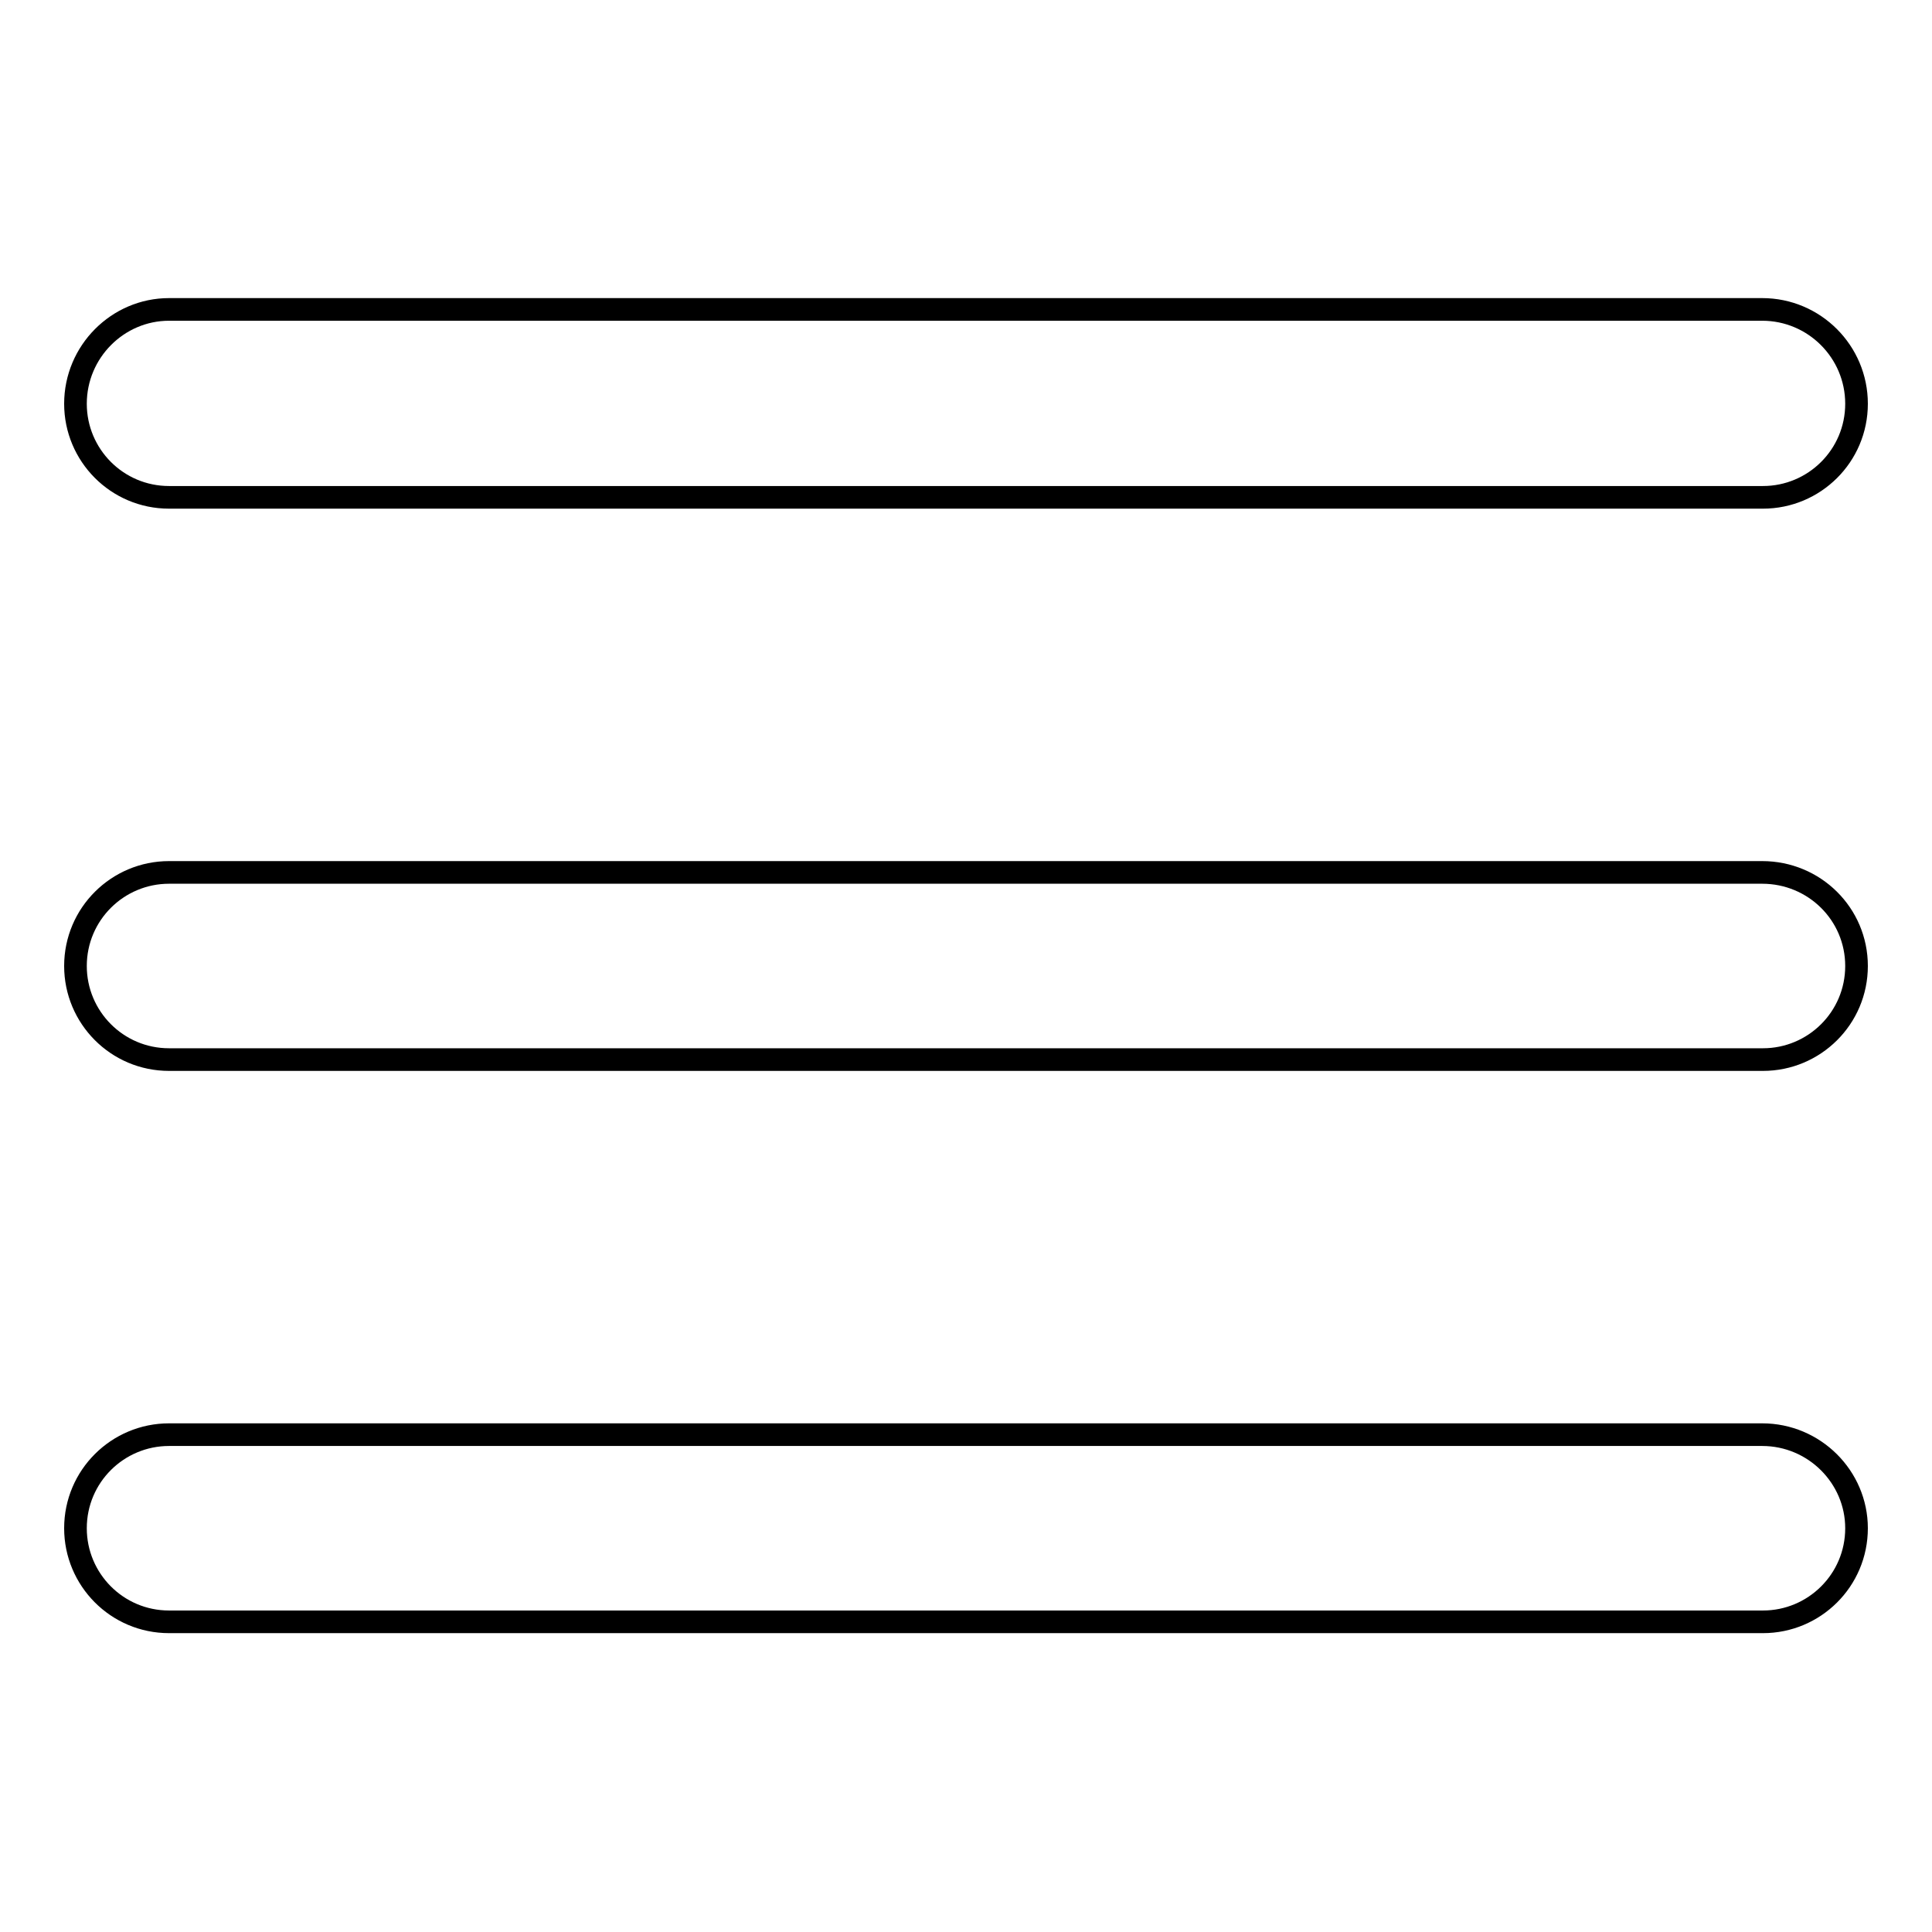
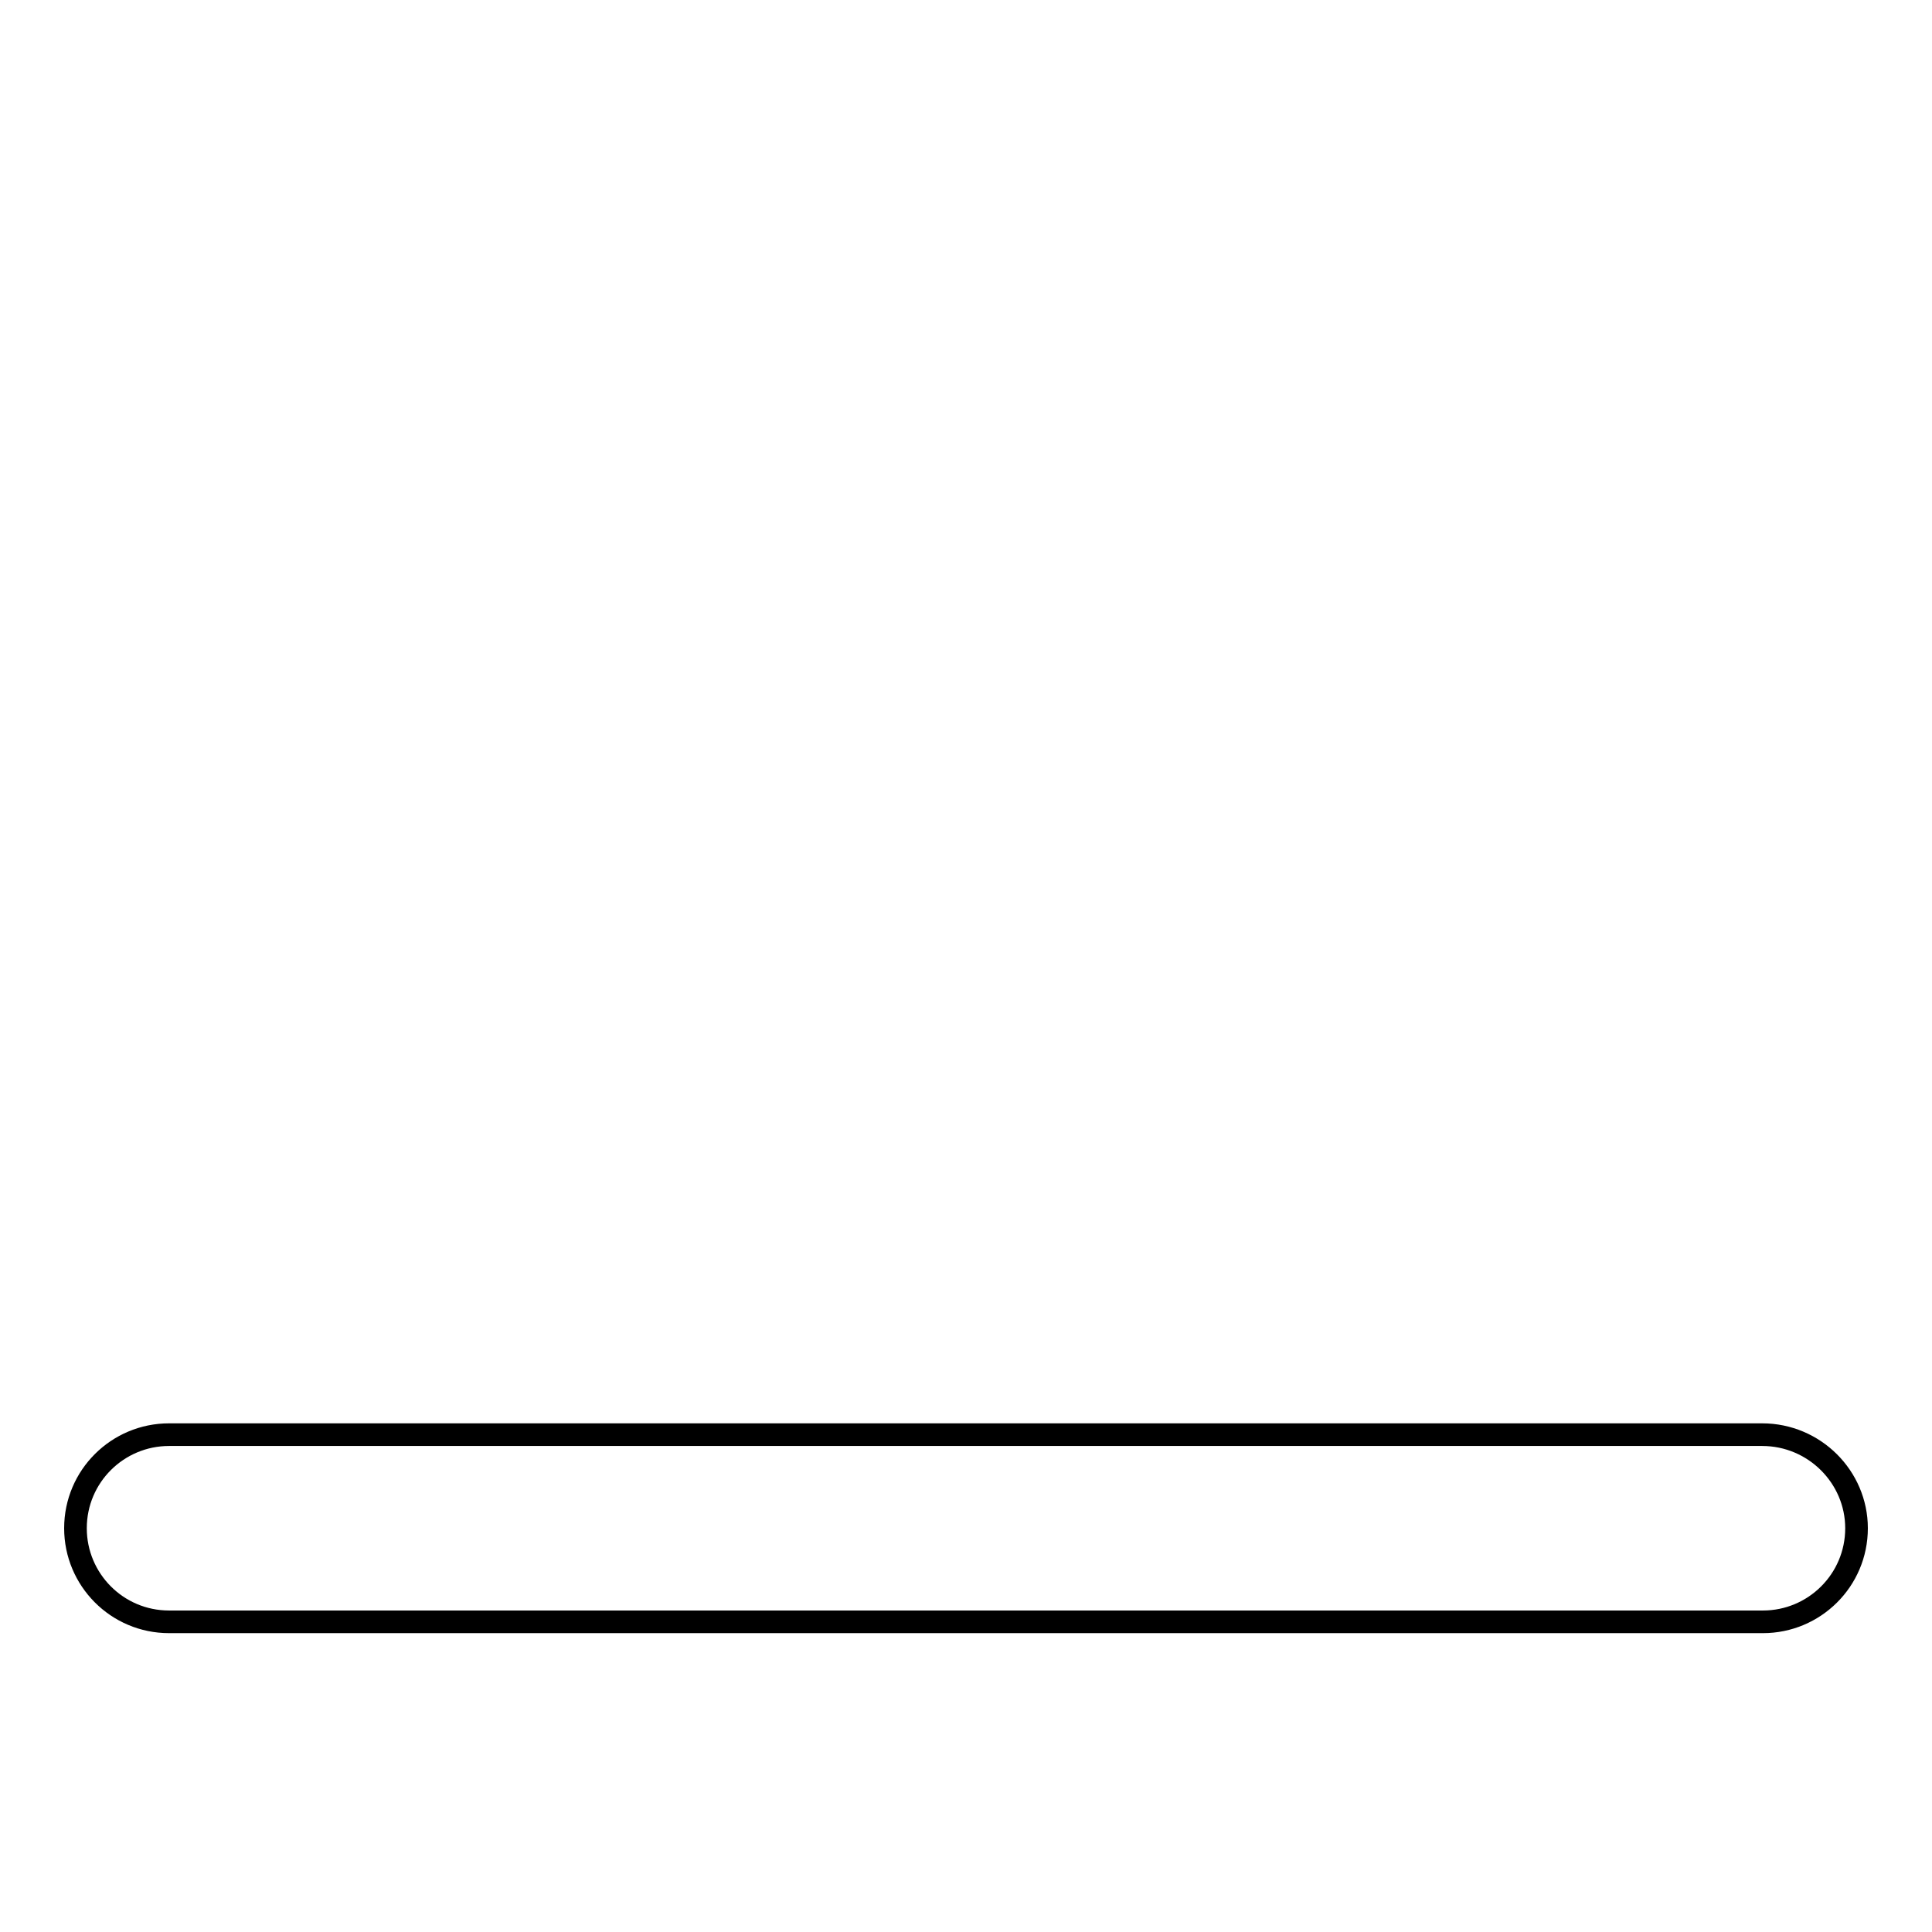
<svg xmlns="http://www.w3.org/2000/svg" version="1.1" x="0px" y="0px" viewBox="0 0 256 256" enable-background="new 0 0 256 256" xml:space="preserve">
  <g>
    <g>
-       <path stroke-width="3" fill-opacity="0" stroke="#000000" d="M246,53.5c0,6.9-5.6,12.4-12.4,12.4H22.4c-6.9,0-12.4-5.6-12.4-12.4l0,0C10,46.6,15.6,41,22.4,41h211.1C240.4,41,246,46.6,246,53.5L246,53.5z" />
-       <path stroke-width="3" fill-opacity="0" stroke="#000000" d="M246,128c0,6.9-5.6,12.4-12.4,12.4H22.4c-6.9,0-12.4-5.6-12.4-12.4l0,0c0-6.9,5.6-12.4,12.4-12.4h211.1C240.4,115.6,246,121.1,246,128L246,128z" />
      <path stroke-width="3" fill-opacity="0" stroke="#000000" d="M246,202.5c0,6.9-5.6,12.4-12.4,12.4H22.4c-6.9,0-12.4-5.6-12.4-12.4l0,0c0-6.9,5.6-12.4,12.4-12.4h211.1C240.4,190.1,246,195.7,246,202.5L246,202.5z" />
    </g>
  </g>
</svg>